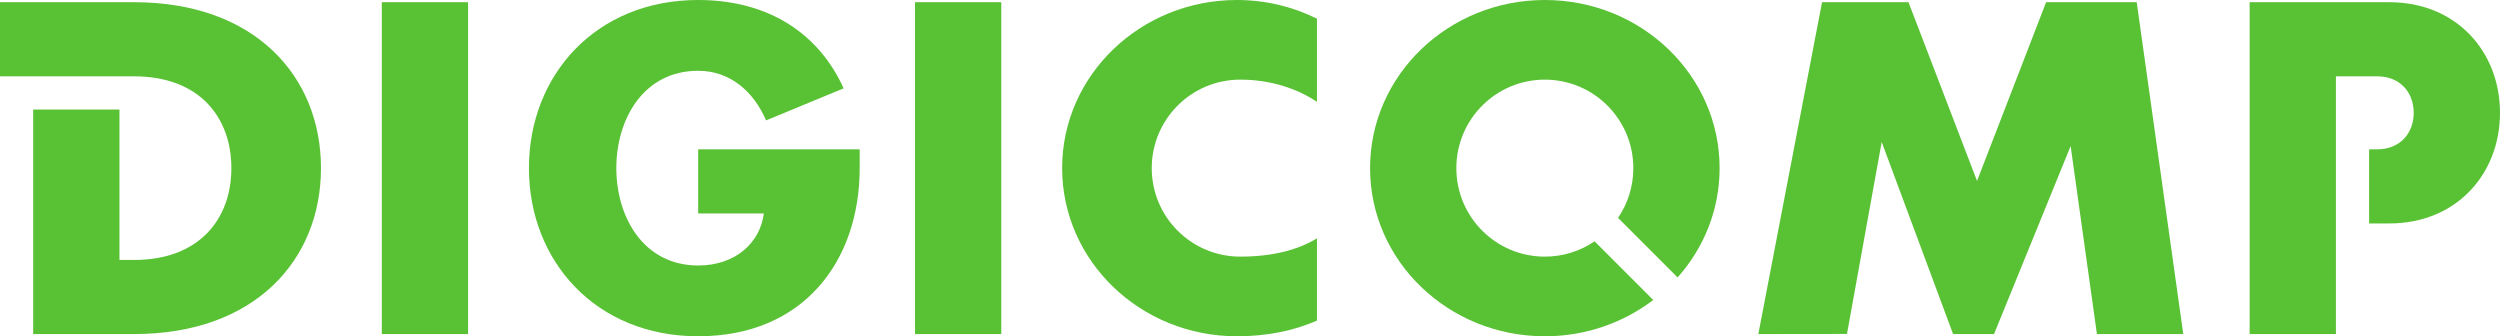
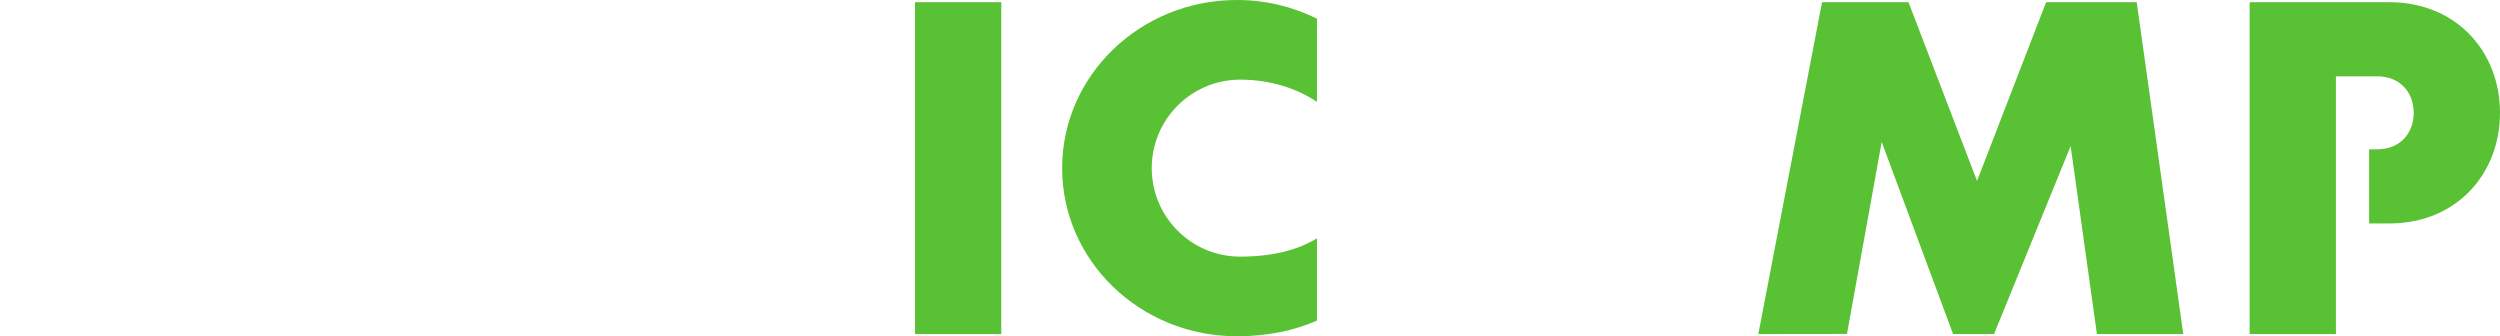
<svg xmlns="http://www.w3.org/2000/svg" viewBox="0 0 800.787 107.713" height="107.713" width="800.787" xml:space="preserve" version="1.1" id="svg2">
  <defs id="defs6" />
  <g transform="matrix(1.25,0,0,-1.25,0,107.713)" id="g10">
    <g transform="scale(0.1,0.1)" id="g12">
      <path id="path14" style="fill:#59c134;fill-opacity:1;fill-rule:nonzero;stroke:none" d="m 5243.2,856.055 -177.01,-457.989 -175.65,457.989 -221.5,0 -163.28,-850.391 227.15,0.312 88.96,491.875 182.97,-492.188 104.9,0 196.31,481.797 67.36,-481.797 221.25,0 -119.29,850.391 -232.17,0" />
      <path id="path16" style="fill:#59c134;fill-opacity:1;fill-rule:nonzero;stroke:none" d="m 2344.69,5.664 221.109,0 0,850.391 -221.109,0 0,-850.391 z" />
-       <path id="path18" style="fill:#59c134;fill-opacity:1;fill-rule:nonzero;stroke:none" d="m 978.402,5.664 221.098,0 0,850.391 -221.098,0 0,-850.391 z" />
-       <path id="path20" style="fill:#59c134;fill-opacity:1;fill-rule:nonzero;stroke:none" d="m 343.434,856.055 -343.434,0 0,-189.922 343.434,0 c 167.742,0 249.453,-105.313 249.453,-235.274 0,-129.921 -81.711,-235.273 -249.453,-235.273 l -37.297,0 0,385.527 -221.094,0 0,-575.449 258.391,0 c 310.41,0 479.062,190.391 479.062,425.195 0,234.825 -168.633,425.196 -479.062,425.196" />
      <path id="path22" style="fill:#59c134;fill-opacity:1;fill-rule:nonzero;stroke:none" d="m 6122.83,856.055 -358.09,0 0,-850.391 221.09,0 0,660.469 105.83,0 c 59.21,0 93.53,-41.875 93.53,-93.535 0,-51.66 -34.32,-93.555 -93.53,-93.555 l -20.78,0 0,-189.922 51.95,0 c 171.68,0 283.47,126.914 283.47,283.477 0,156.543 -111.79,283.457 -283.47,283.457" />
      <path id="path24" style="fill:#59c134;fill-opacity:1;fill-rule:nonzero;stroke:none" d="M 2721.75,430.859 C 2721.75,192.891 2922.29,0 3169.62,0 c 77.78,0 146.37,14.453 205.12,40.137 l 0,210.82 c -48.03,-29.375 -113.36,-46.875 -196.62,-46.875 -125.23,0 -226.77,101.543 -226.77,226.777 0,125.235 101.54,226.778 226.77,226.778 75.02,0 143.97,-21.543 196.62,-56.953 l 0,213.164 c -61.48,30.527 -131.17,47.871 -205.12,47.871 -247.33,0 -447.87,-192.891 -447.87,-430.86" />
-       <path id="path26" style="fill:#59c134;fill-opacity:1;fill-rule:nonzero;stroke:none" d="m 1789.11,314.648 168.28,0 c -9.77,-75.39 -73.01,-133.261 -168.28,-133.261 -140.36,0 -209.77,124.238 -209.77,249.472 0,125.235 69.41,249.473 209.77,249.473 82.72,0 142.72,-54.238 173.92,-127.148 l 198.73,82.089 c -60.45,134.825 -186.57,226.446 -372.65,226.446 -262.45,0 -433.7,-192.891 -433.7,-430.86 C 1355.41,192.891 1526.66,0 1789.11,0 c 270.02,0 413.84,192.891 413.84,430.859 l 0,48.204 -413.84,0 0,-164.415" />
-       <path id="path28" style="fill:#59c134;fill-opacity:1;fill-rule:nonzero;stroke:none" d="m 4086.13,243.281 c -36.33,-24.726 -80.2,-39.199 -127.46,-39.199 -125.24,0 -226.76,101.543 -226.76,226.777 0,125.235 101.52,226.778 226.76,226.778 125.25,0 226.77,-101.543 226.77,-226.778 0,-47.246 -14.46,-91.113 -39.19,-127.441 l 152.62,-152.617 c 67.07,75.312 107.67,173.086 107.67,280.058 0,237.969 -200.51,430.86 -447.85,430.86 -247.35,0 -447.89,-192.891 -447.89,-430.86 C 3510.8,192.891 3711.34,0 3958.69,0 c 104.95,0 201.38,34.824 277.73,92.988 L 4086.13,243.281" />
    </g>
  </g>
</svg>